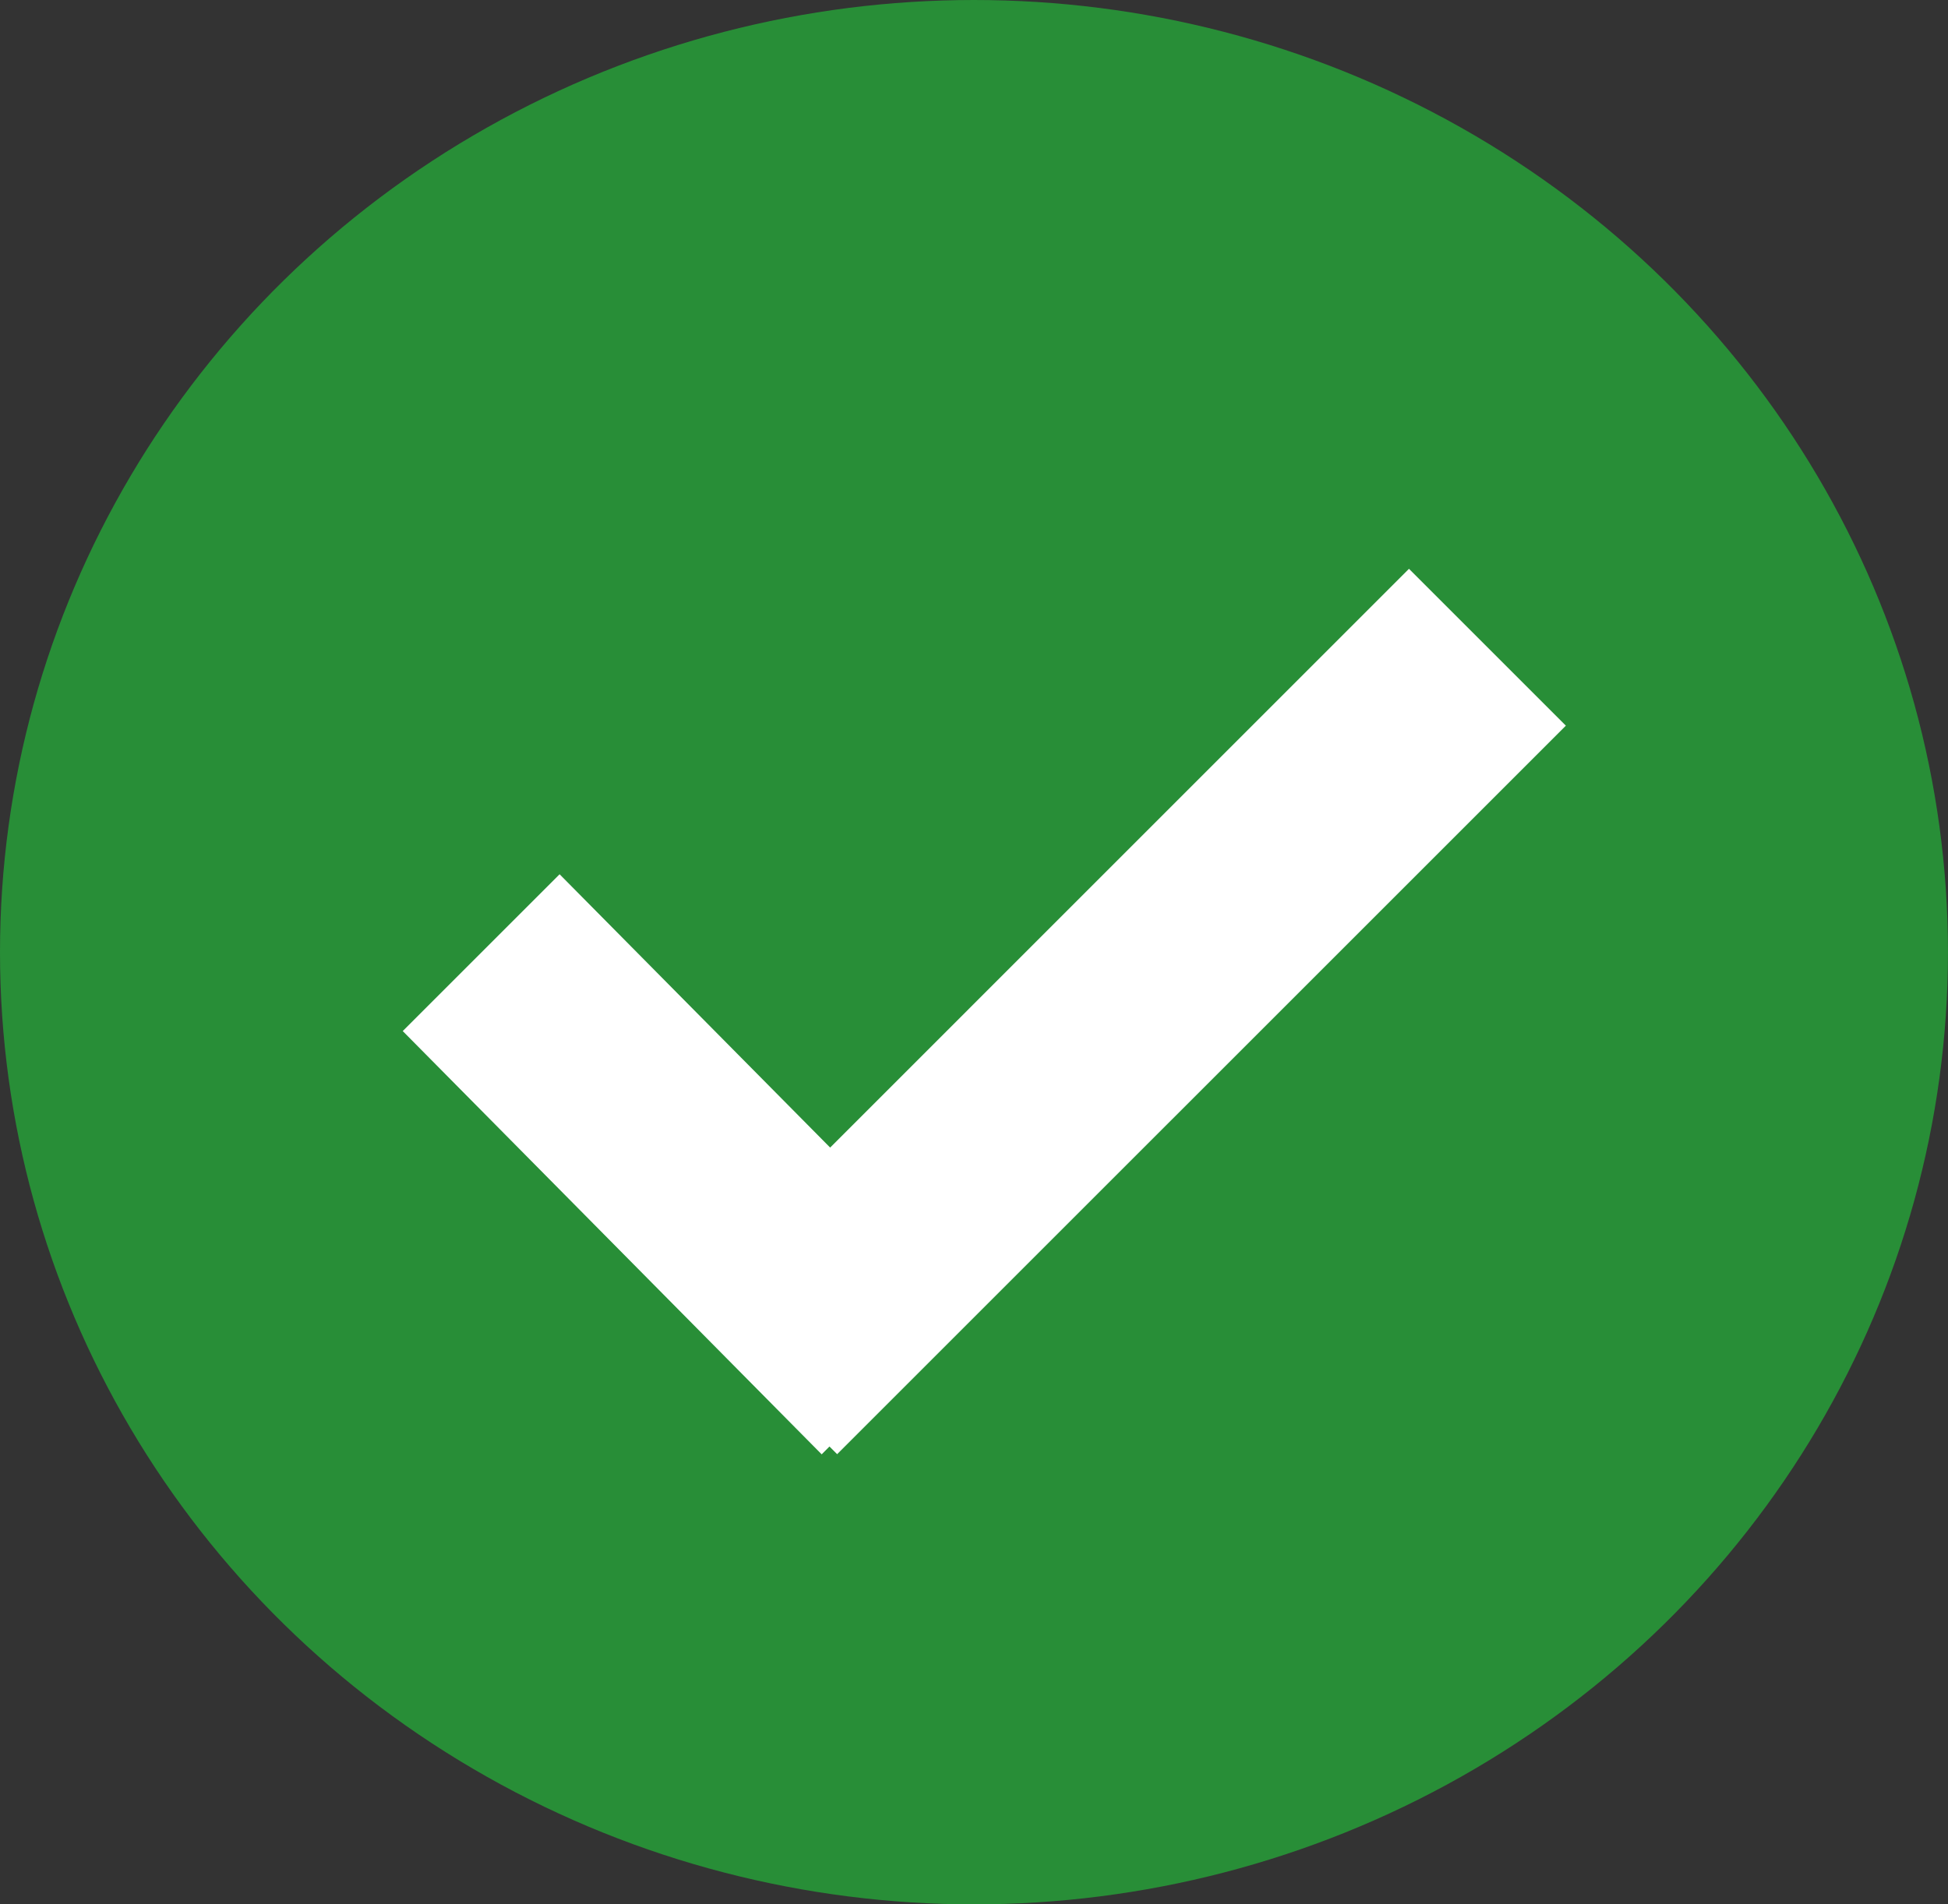
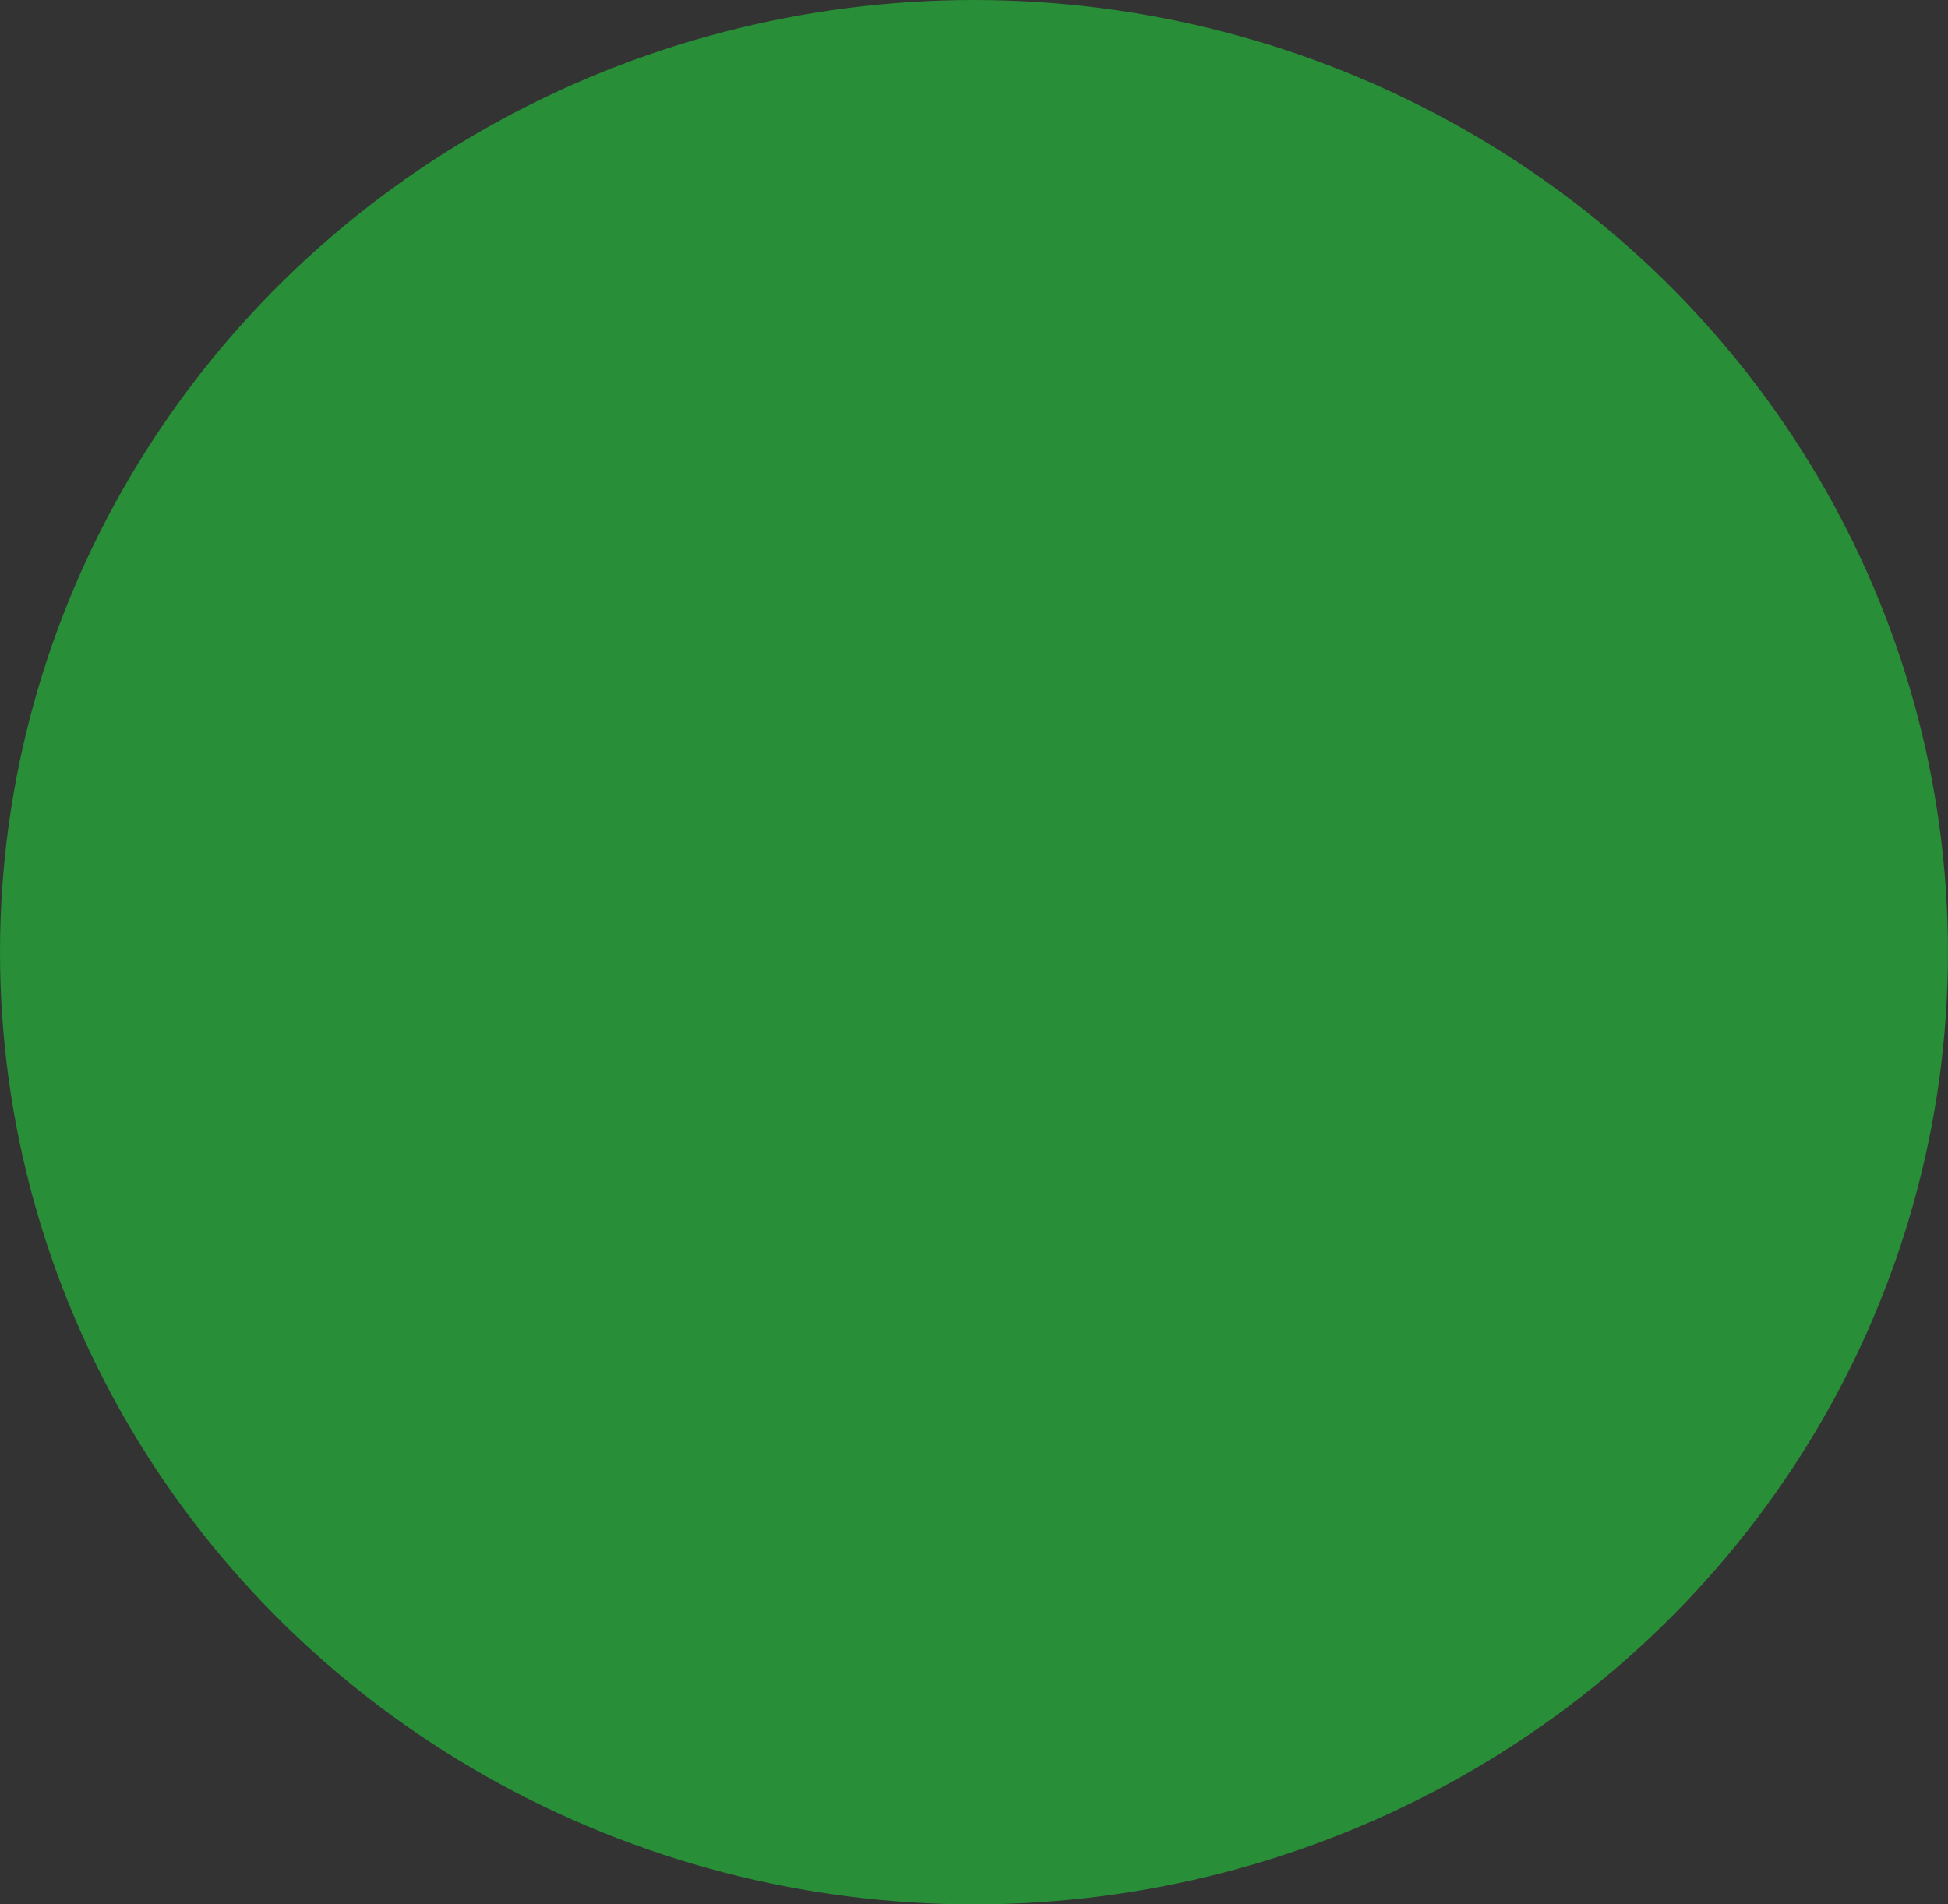
<svg xmlns="http://www.w3.org/2000/svg" id="Livello_1" data-name="Livello 1" viewBox="0 0 512.87 501.47">
  <rect x="0" y="0" width="512.87" height="501.47" fill="#333333" stroke="none" />
  <defs>
    <style>      .cls-1 {        fill: #fff;      }      .cls-2 {        fill: #288e37;      }    </style>
  </defs>
  <g id="Raggruppa_147" data-name="Raggruppa 147">
    <ellipse id="Ellisse_5" data-name="Ellisse 5" class="cls-2" cx="256.43" cy="250.74" rx="256.43" ry="250.74" />
-     <path id="Tracciato_91" data-name="Tracciato 91" class="cls-1" d="M370.95,149.79l-152.39,152.4-71.23-71.97-41.3,41.29,110.3,111.46,2.05-2.06,2.02,2.02,191.86-191.84-41.3-41.3Z" />
  </g>
</svg>